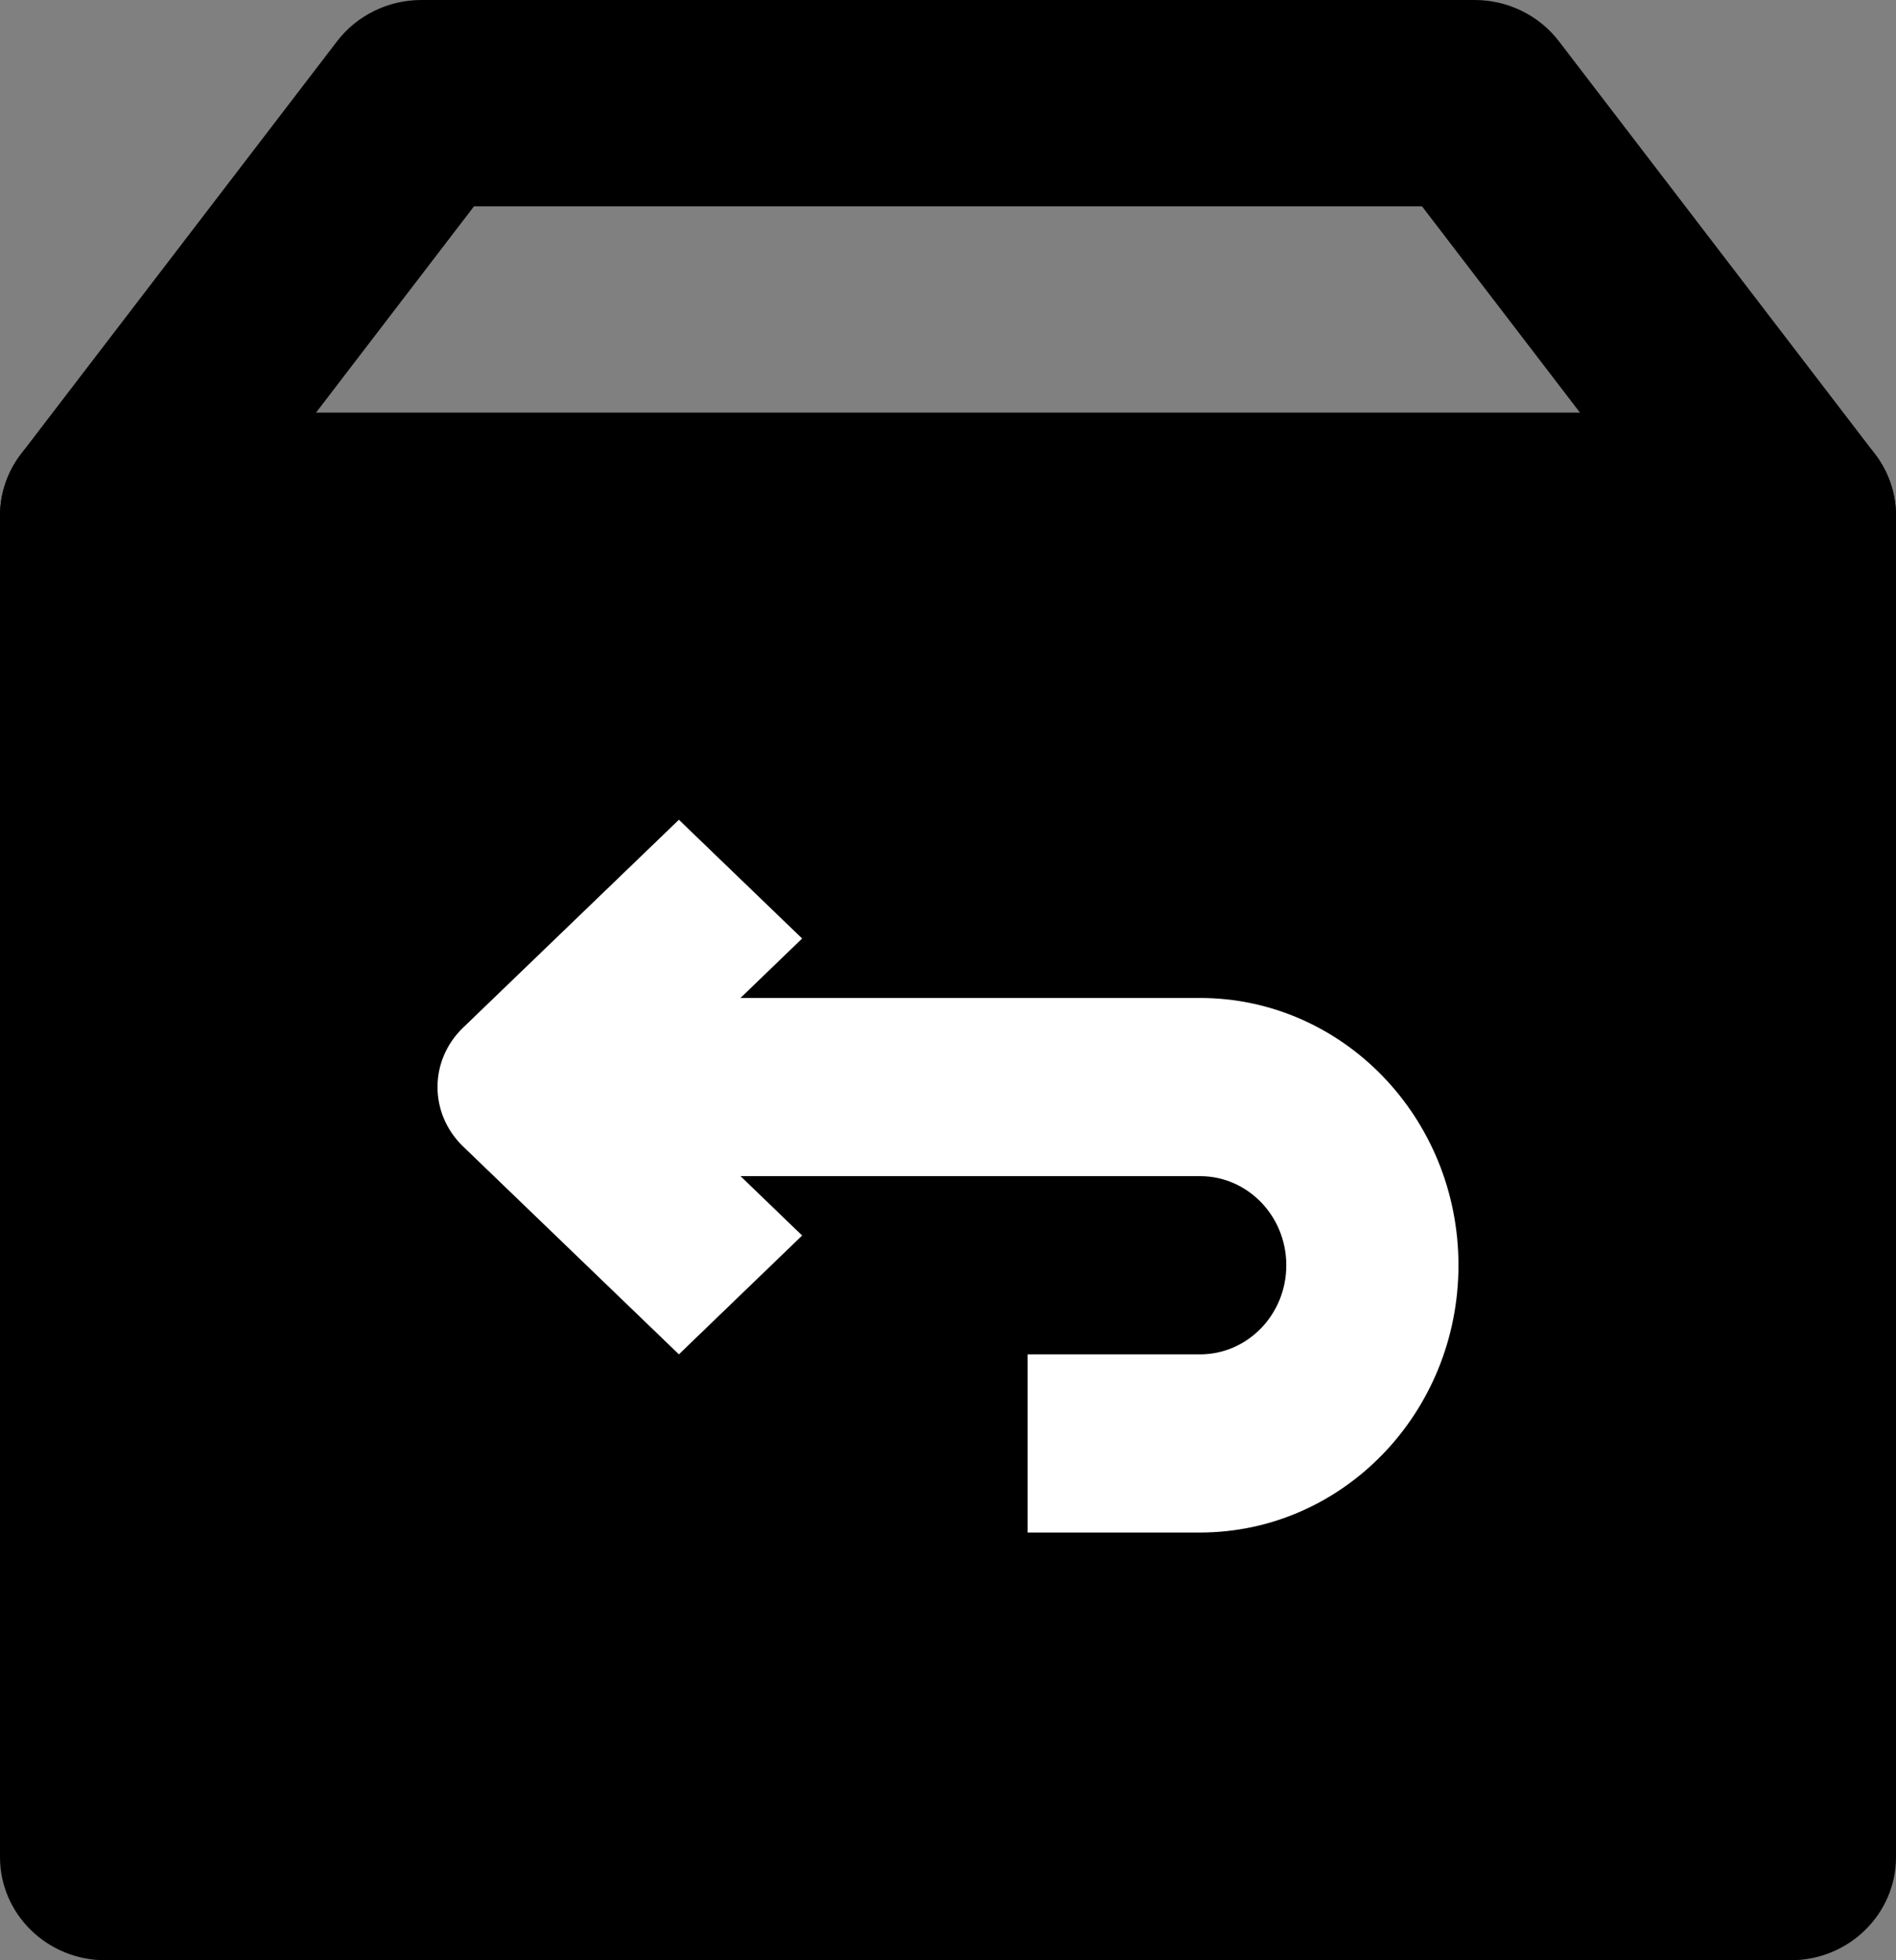
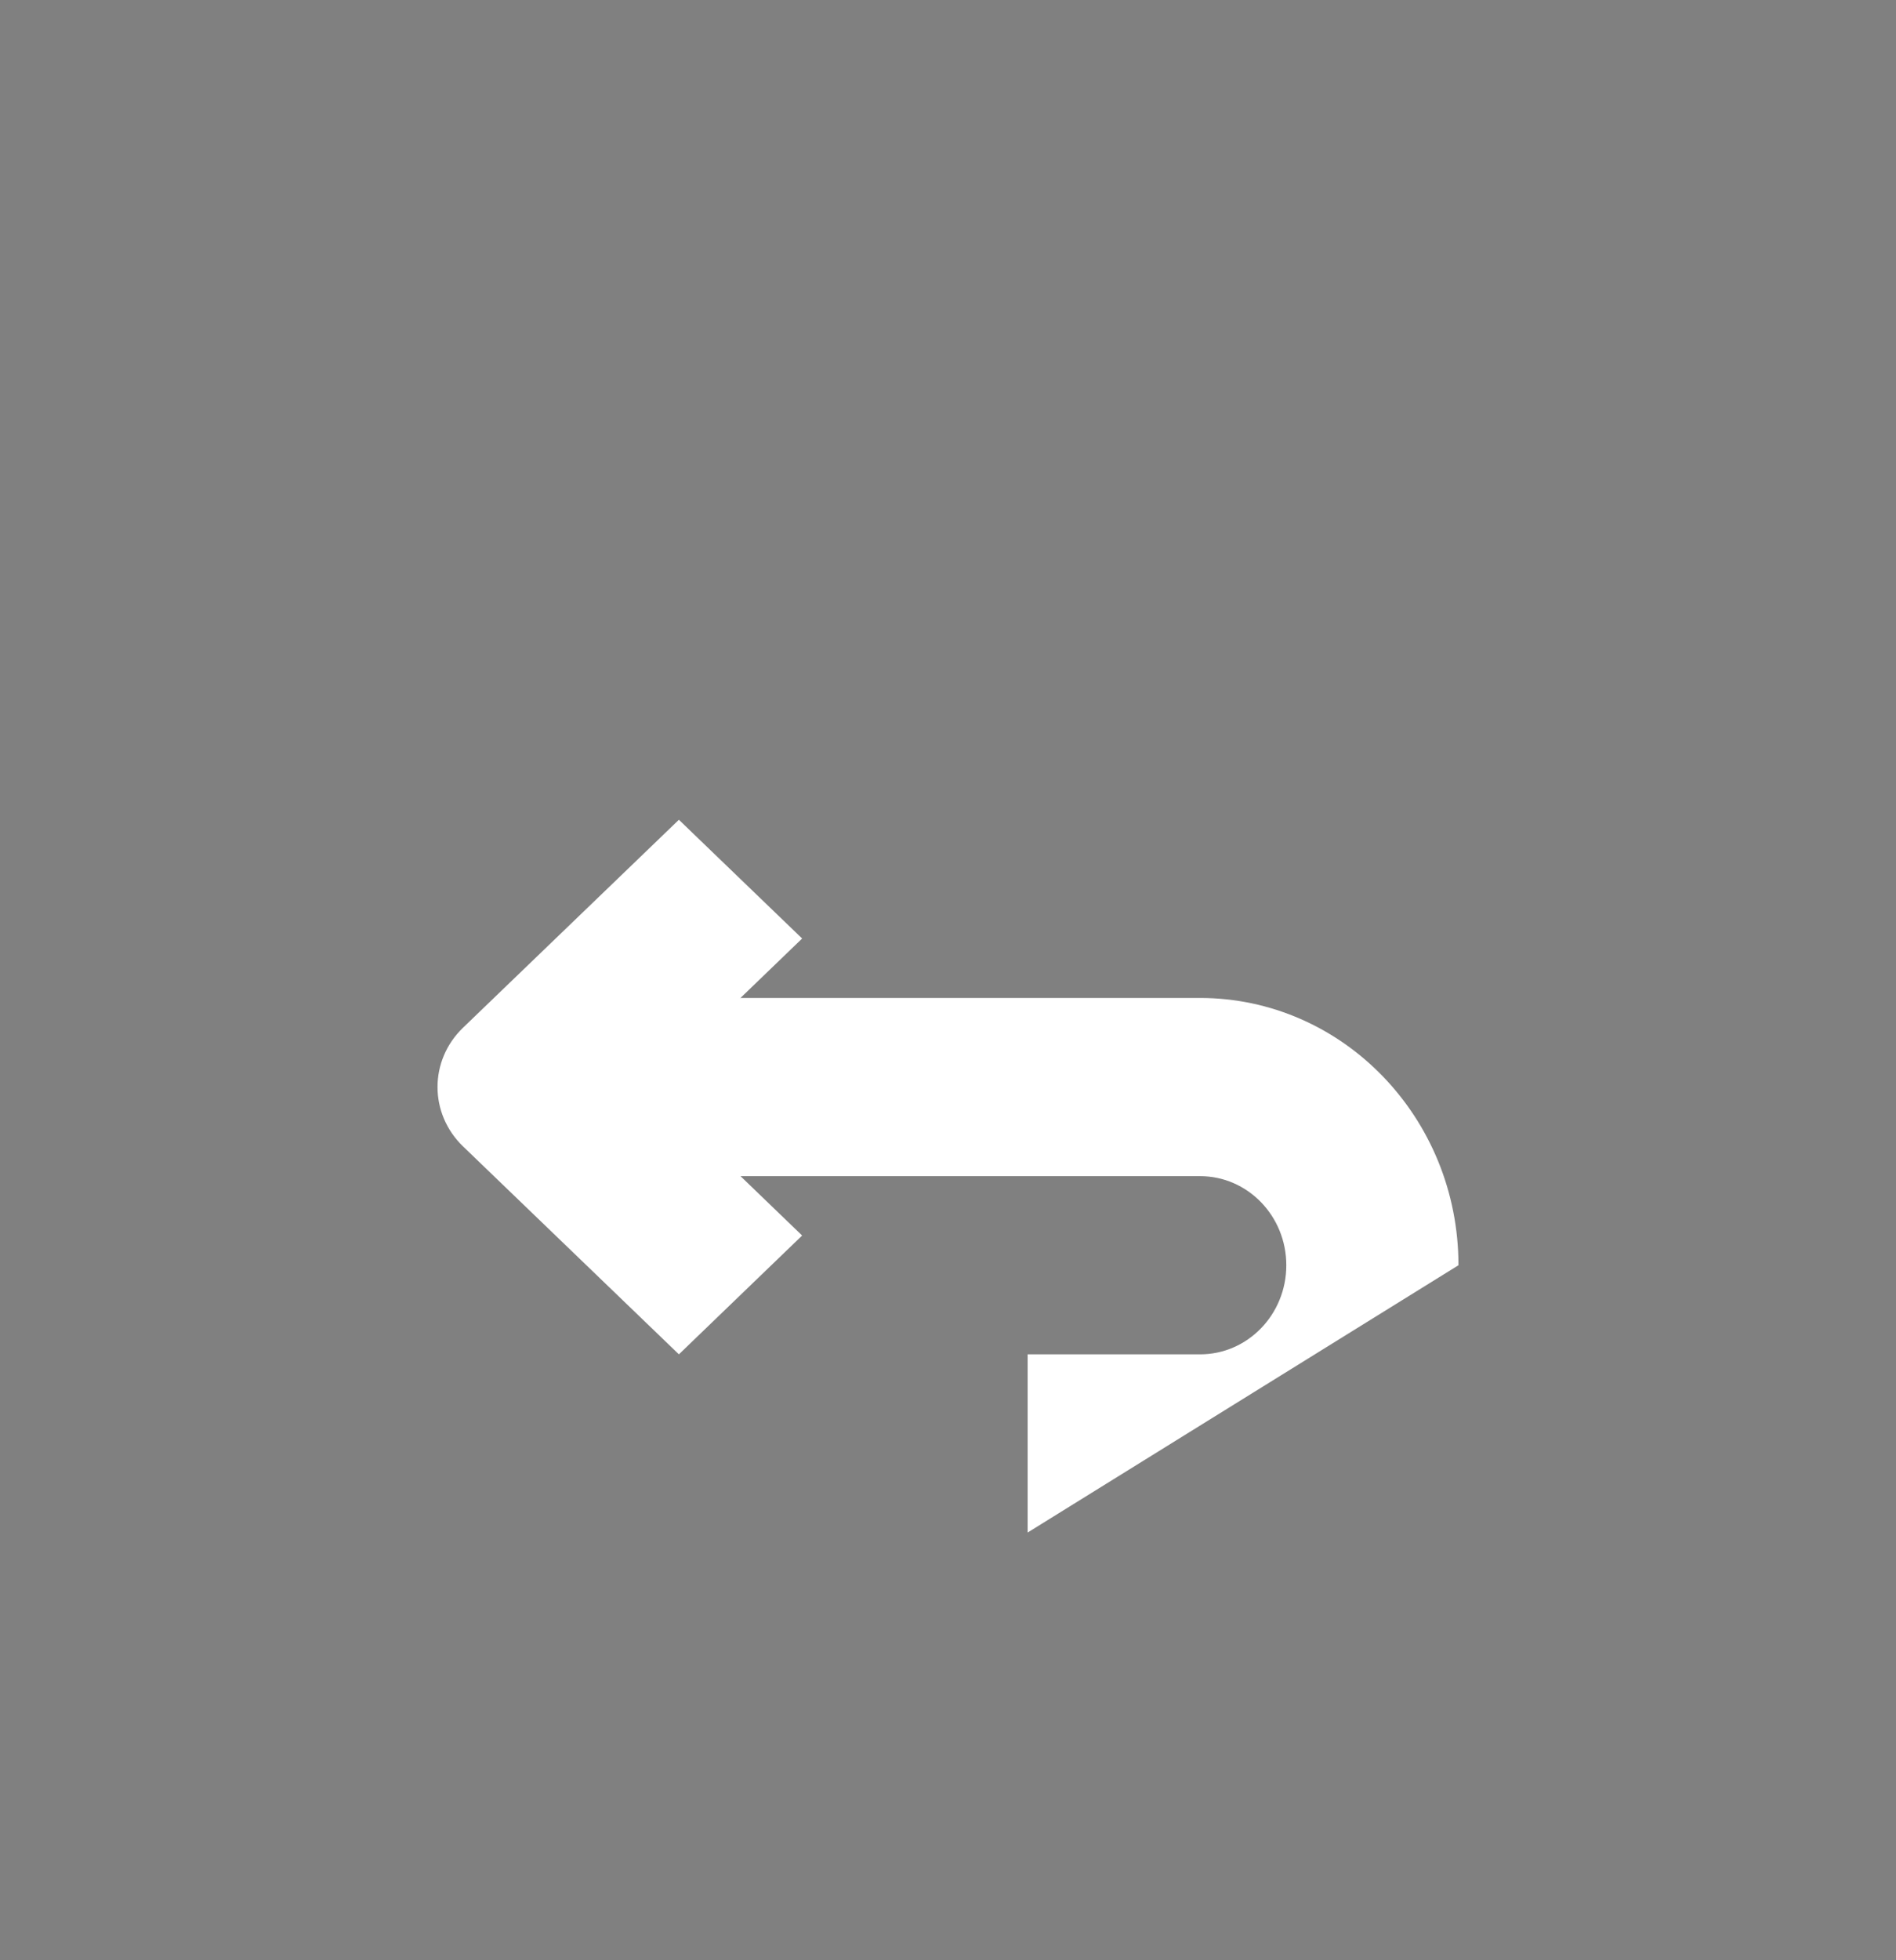
<svg xmlns="http://www.w3.org/2000/svg" viewBox="0 0 30 31" height="31" width="30" version="1.1" fill="none">
  <rect x="0" y="0" width="30" height="31" fill="#808080" stroke="none" />
  <g>
    <g>
-       <path style="mix-blend-mode:passthrough" fill-opacity="1" fill="#000000" d="M0,8.158C0,7.257,0.746,6.527,1.667,6.527L28.333,6.527C29.254,6.527,30,7.257,30,8.158L30,29.368C30,30.27,29.254,31,28.333,31L1.667,31C0.746,31,0,30.27,0,29.368L0,8.158Z" />
-     </g>
+       </g>
    <g>
-       <path style="mix-blend-mode:passthrough" fill-opacity="1" fill="#FFFFFF" d="M18.987,18.6L8.077,18.6L8.077,15.782L18.987,15.782C21.246,15.783,23.077,17.675,23.077,20.009C23.077,22.343,21.246,24.235,18.987,24.236L16.26,24.236L16.26,21.418L18.987,21.418C19.741,21.419,20.353,20.788,20.353,20.009C20.353,19.23,19.741,18.599,18.987,18.6Z" />
+       <path style="mix-blend-mode:passthrough" fill-opacity="1" fill="#FFFFFF" d="M18.987,18.6L8.077,18.6L8.077,15.782L18.987,15.782C21.246,15.783,23.077,17.675,23.077,20.009L16.26,24.236L16.26,21.418L18.987,21.418C19.741,21.419,20.353,20.788,20.353,20.009C20.353,19.23,19.741,18.599,18.987,18.6Z" />
    </g>
    <g>
      <path style="mix-blend-mode:passthrough" fill-opacity="1" fill="#FFFFFF" d="M10.742,12.964L7.327,16.252C6.788,16.77,6.788,17.611,7.327,18.13L10.742,21.418L12.692,19.539L10.254,17.191L12.692,14.842L10.742,12.964Z" />
    </g>
    <g>
-       <path style="mix-blend-mode:passthrough" fill-opacity="1" fill="#000000" d="M5.333,0.653C5.648,0.242,6.142,2.91742e-7,6.667,0L23.333,0C23.858,-2.91742e-7,24.352,0.242,24.667,0.653L29.667,7.179C30.045,7.673,30.106,8.335,29.824,8.887C29.542,9.44,28.965,9.789,28.333,9.789L1.667,9.789C1.035,9.789,0.458,9.44,0.176,8.887C-0.106,8.335,-0.045,7.673,0.333,7.179L5.333,0.653ZM7.5,3.263L5,6.526L25,6.526L22.5,3.263L7.5,3.263Z" />
-     </g>
+       </g>
  </g>
</svg>